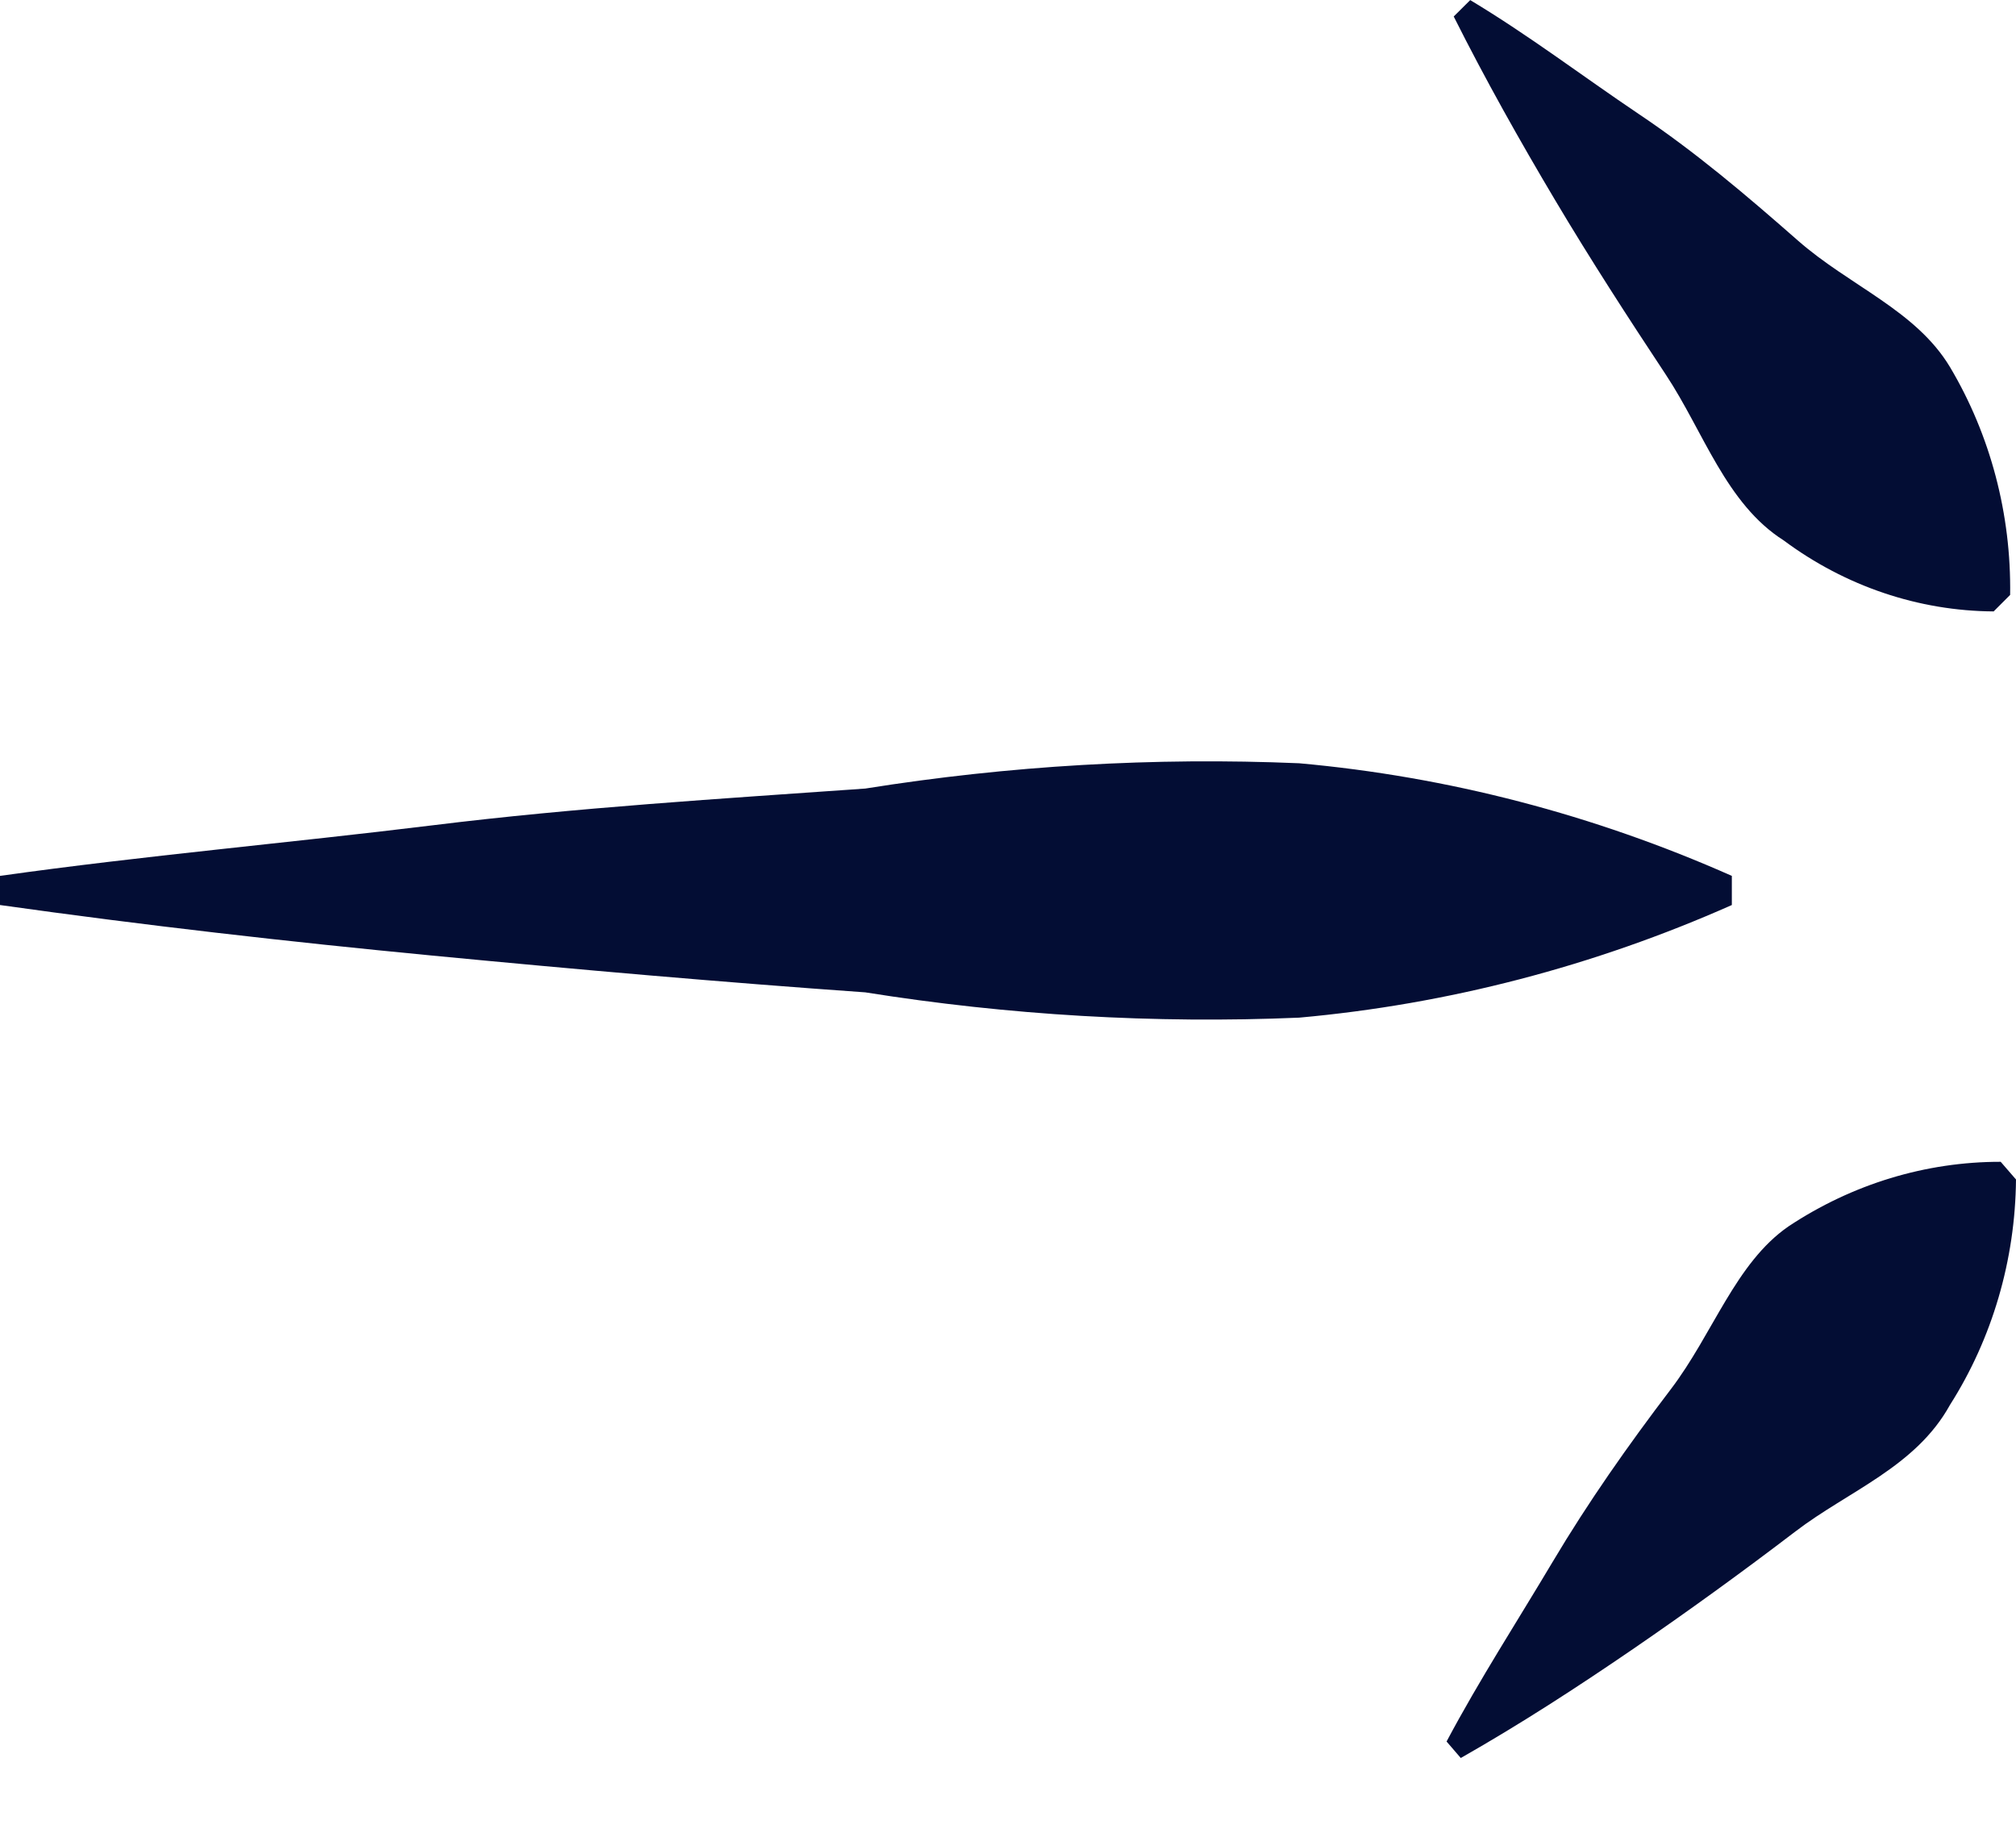
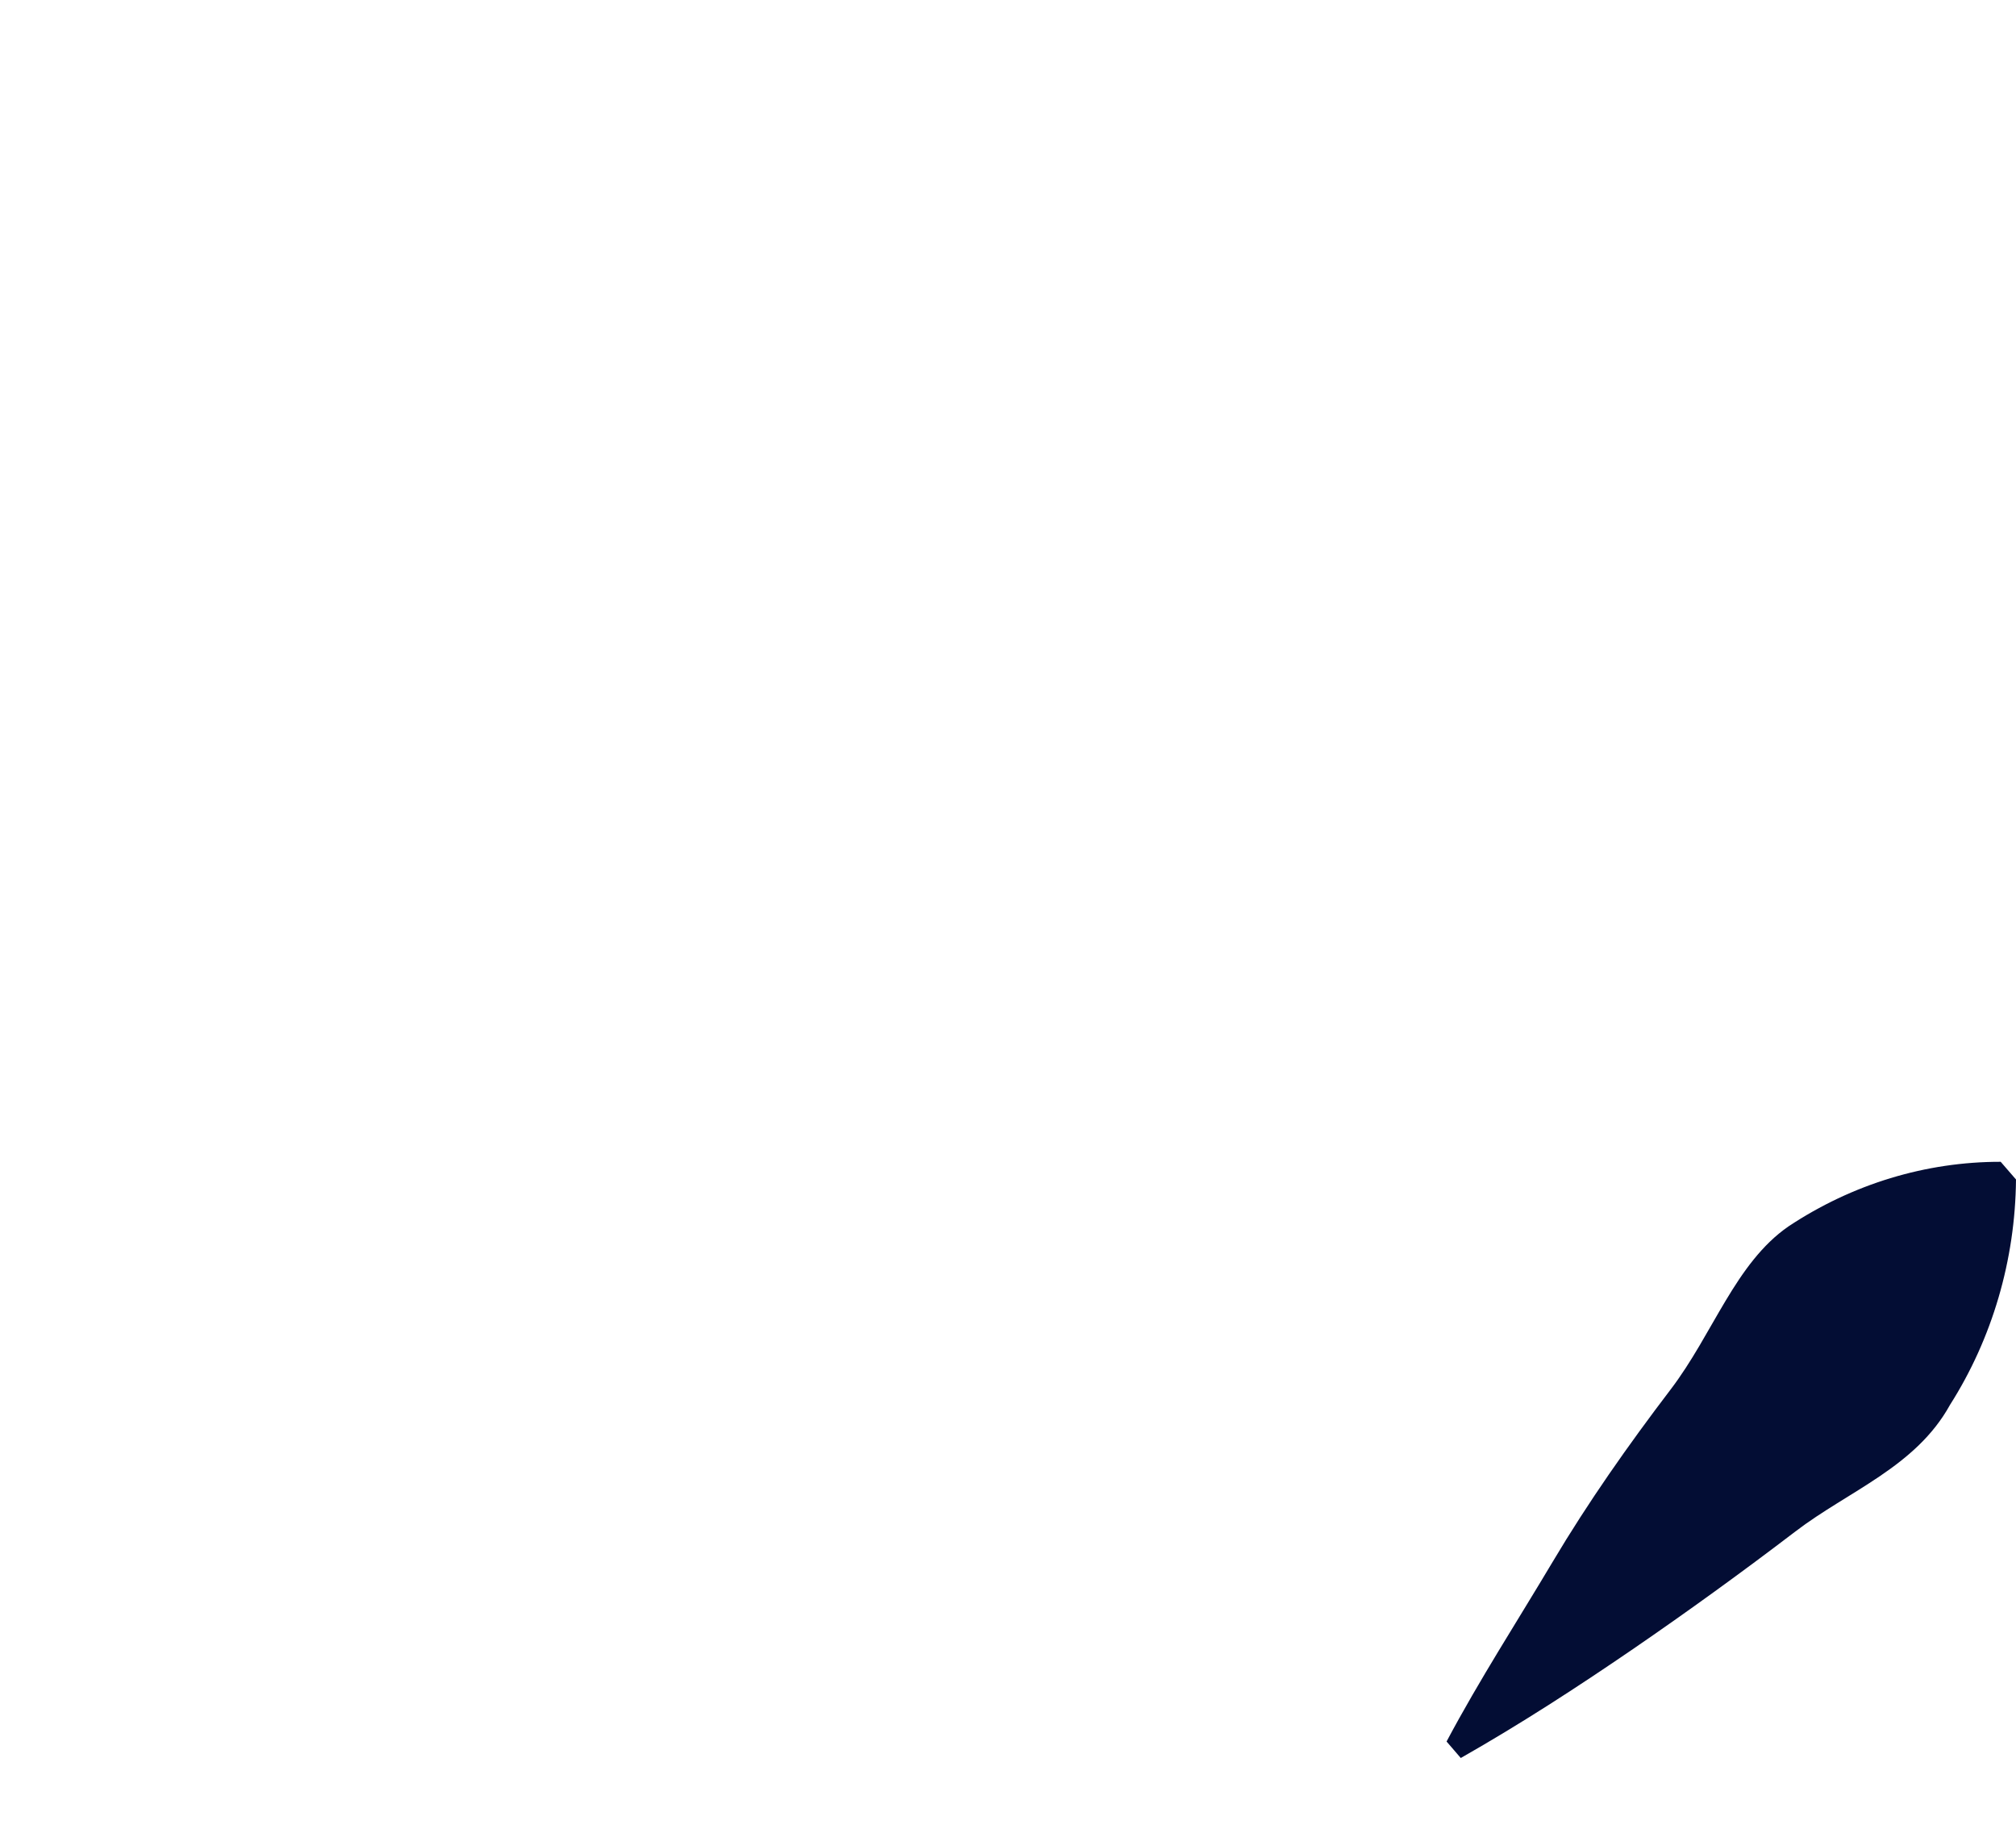
<svg xmlns="http://www.w3.org/2000/svg" width="22" height="20" viewBox="0 0 22 20" fill="none">
-   <path d="M-6.08996e-05 9.558C1.569 9.337 3.152 9.199 4.721 9.006C6.291 8.812 7.873 8.716 9.443 8.605C11.01 8.355 12.595 8.262 14.177 8.329C15.801 8.475 17.393 8.89 18.899 9.558L18.899 9.876C17.393 10.544 15.801 10.959 14.177 11.105C12.595 11.172 11.01 11.079 9.443 10.829C7.873 10.718 6.304 10.58 4.721 10.428C3.139 10.276 1.569 10.097 -6.09271e-05 9.876L-6.08996e-05 9.558Z" fill="#030D34" />
  <path d="M15.786 19.004C16.146 18.327 16.558 17.692 16.944 17.043C17.33 16.394 17.767 15.772 18.23 15.164C18.694 14.556 18.938 13.783 19.517 13.383C20.213 12.921 21.015 12.677 21.833 12.678L22 12.871C21.992 13.749 21.741 14.605 21.28 15.33C20.907 16.007 20.173 16.269 19.594 16.711C19.015 17.153 18.424 17.581 17.819 17.996C17.214 18.41 16.597 18.811 15.941 19.184L15.786 19.004Z" fill="#030D34" />
-   <path d="M16.044 0.001C16.687 0.387 17.266 0.829 17.883 1.244C18.501 1.658 19.054 2.128 19.62 2.625C20.186 3.122 20.907 3.385 21.28 4.006C21.721 4.748 21.949 5.612 21.936 6.492L21.756 6.672C20.937 6.667 20.139 6.398 19.466 5.898C18.835 5.498 18.591 4.711 18.179 4.089C17.768 3.468 17.356 2.832 16.97 2.183C16.584 1.534 16.211 0.871 15.864 0.18L16.044 0.001Z" fill="#030D34" />
</svg>